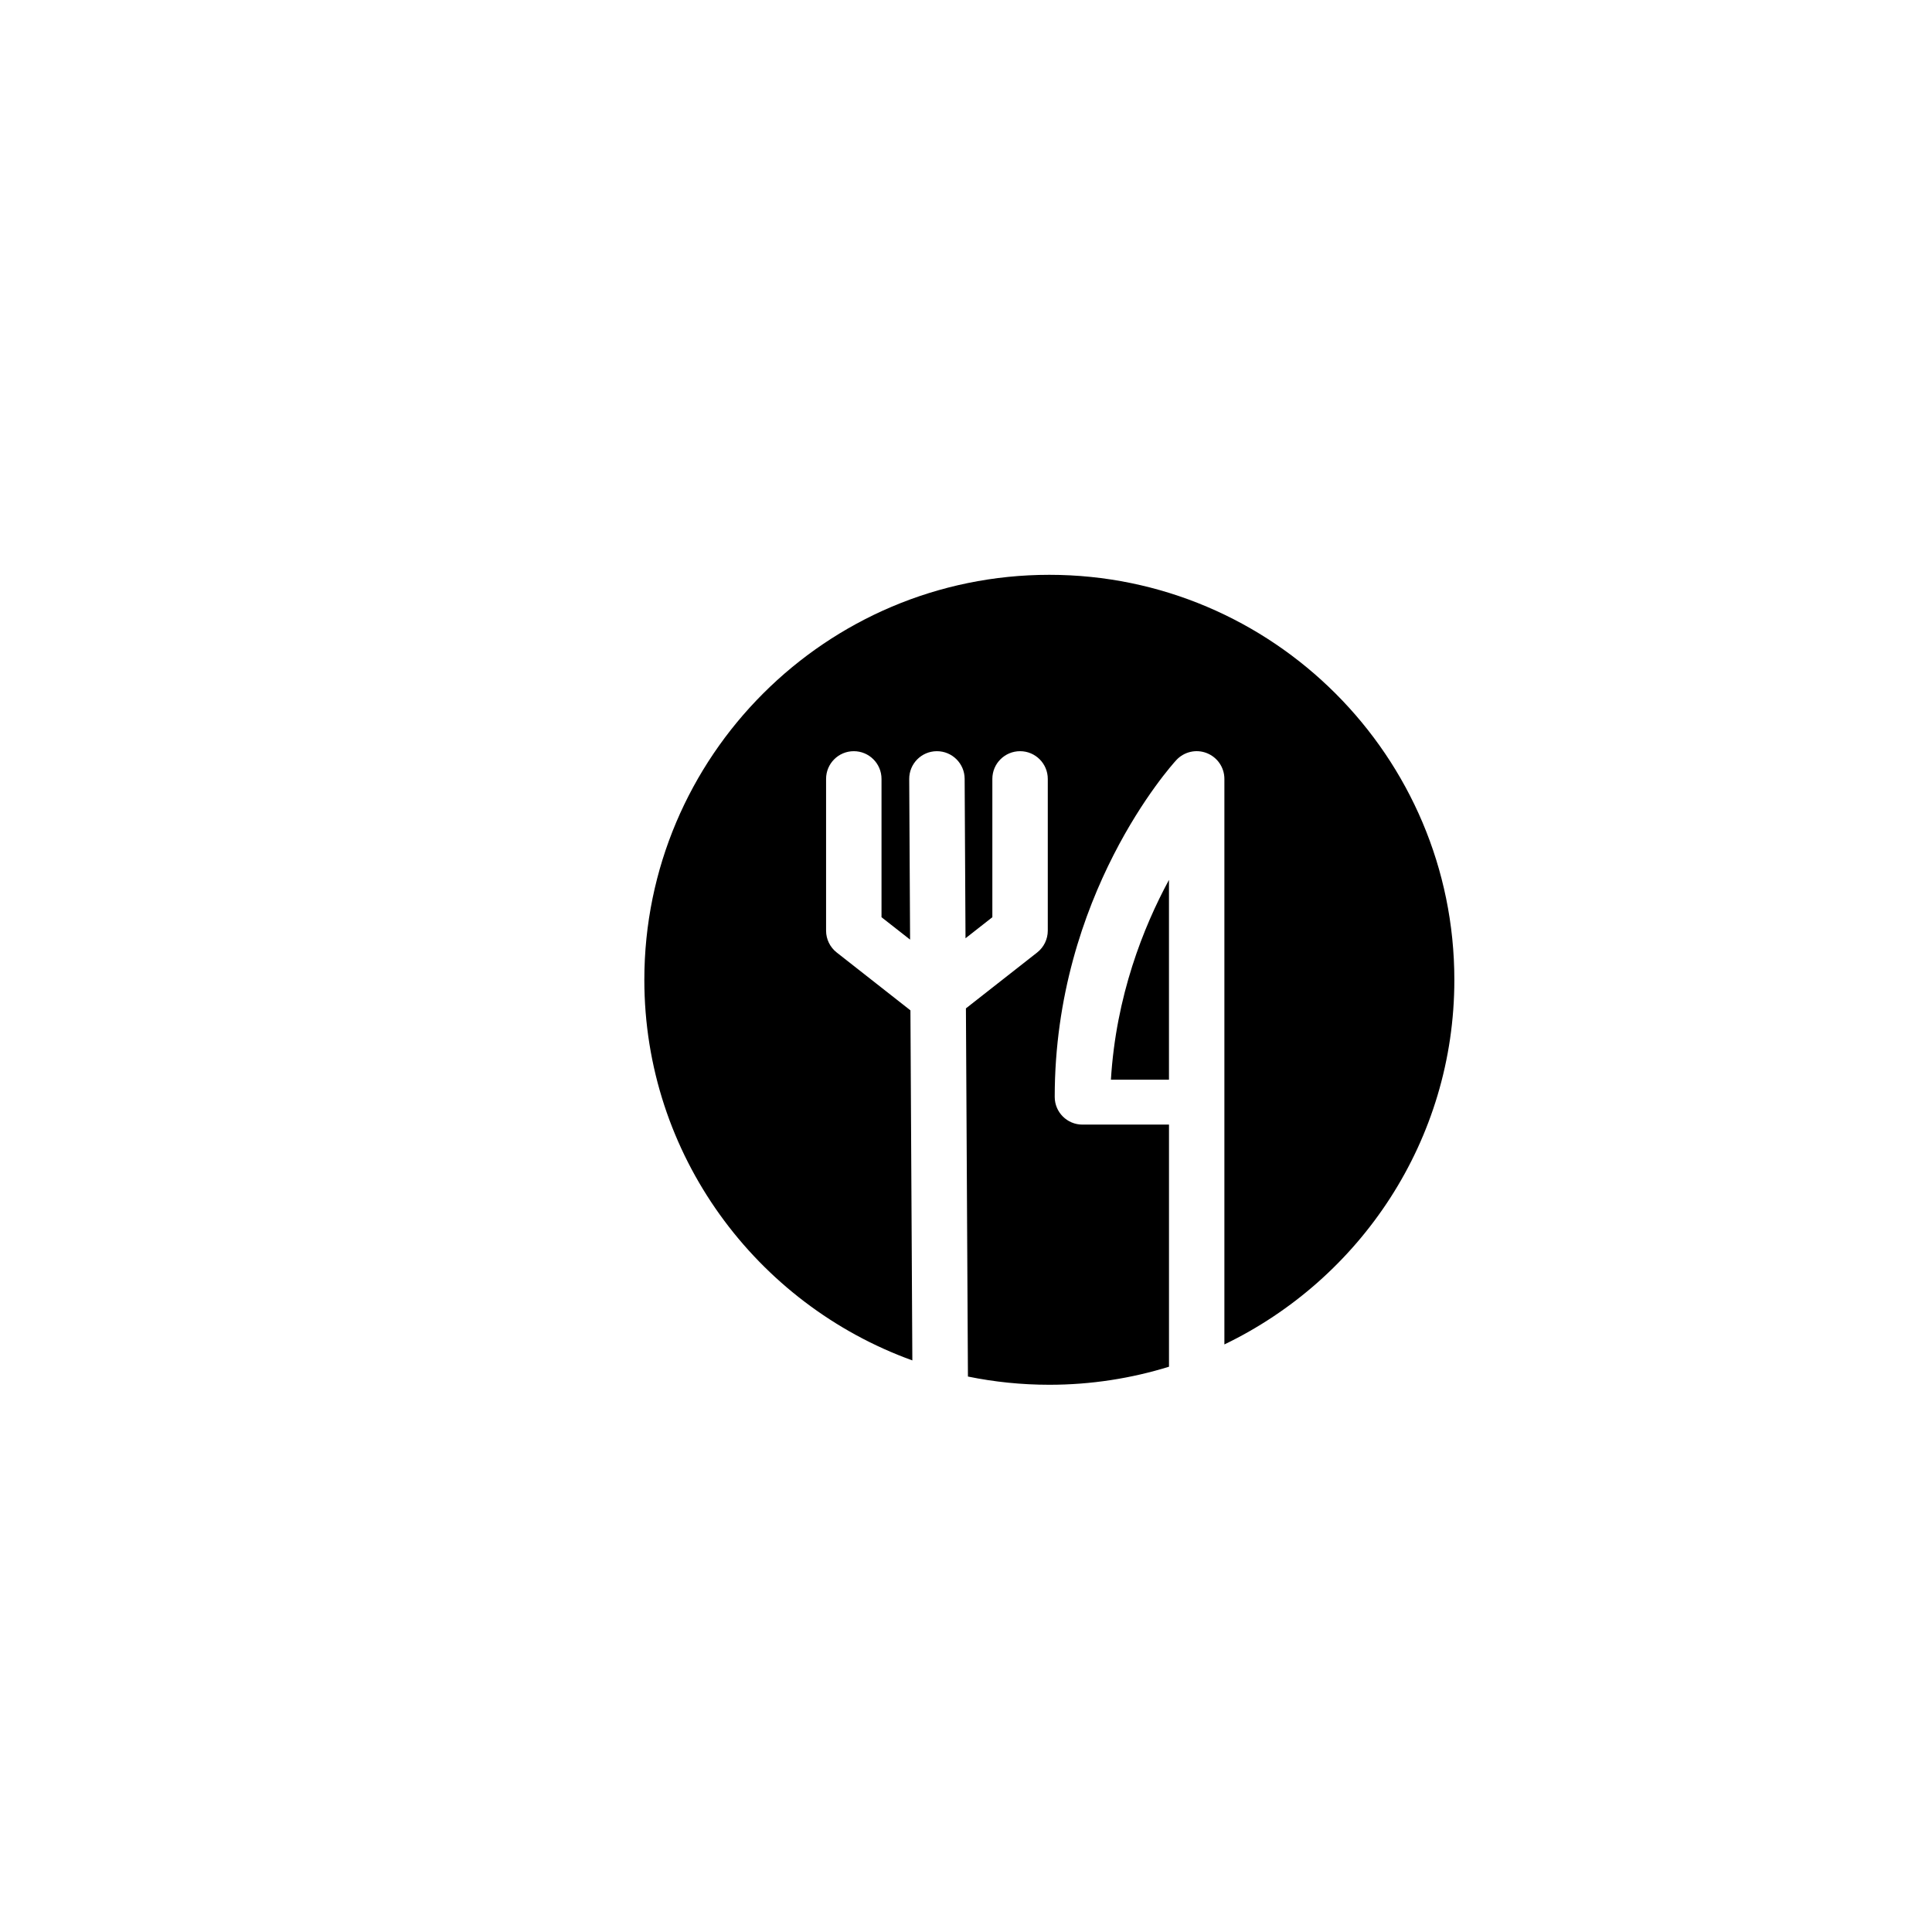
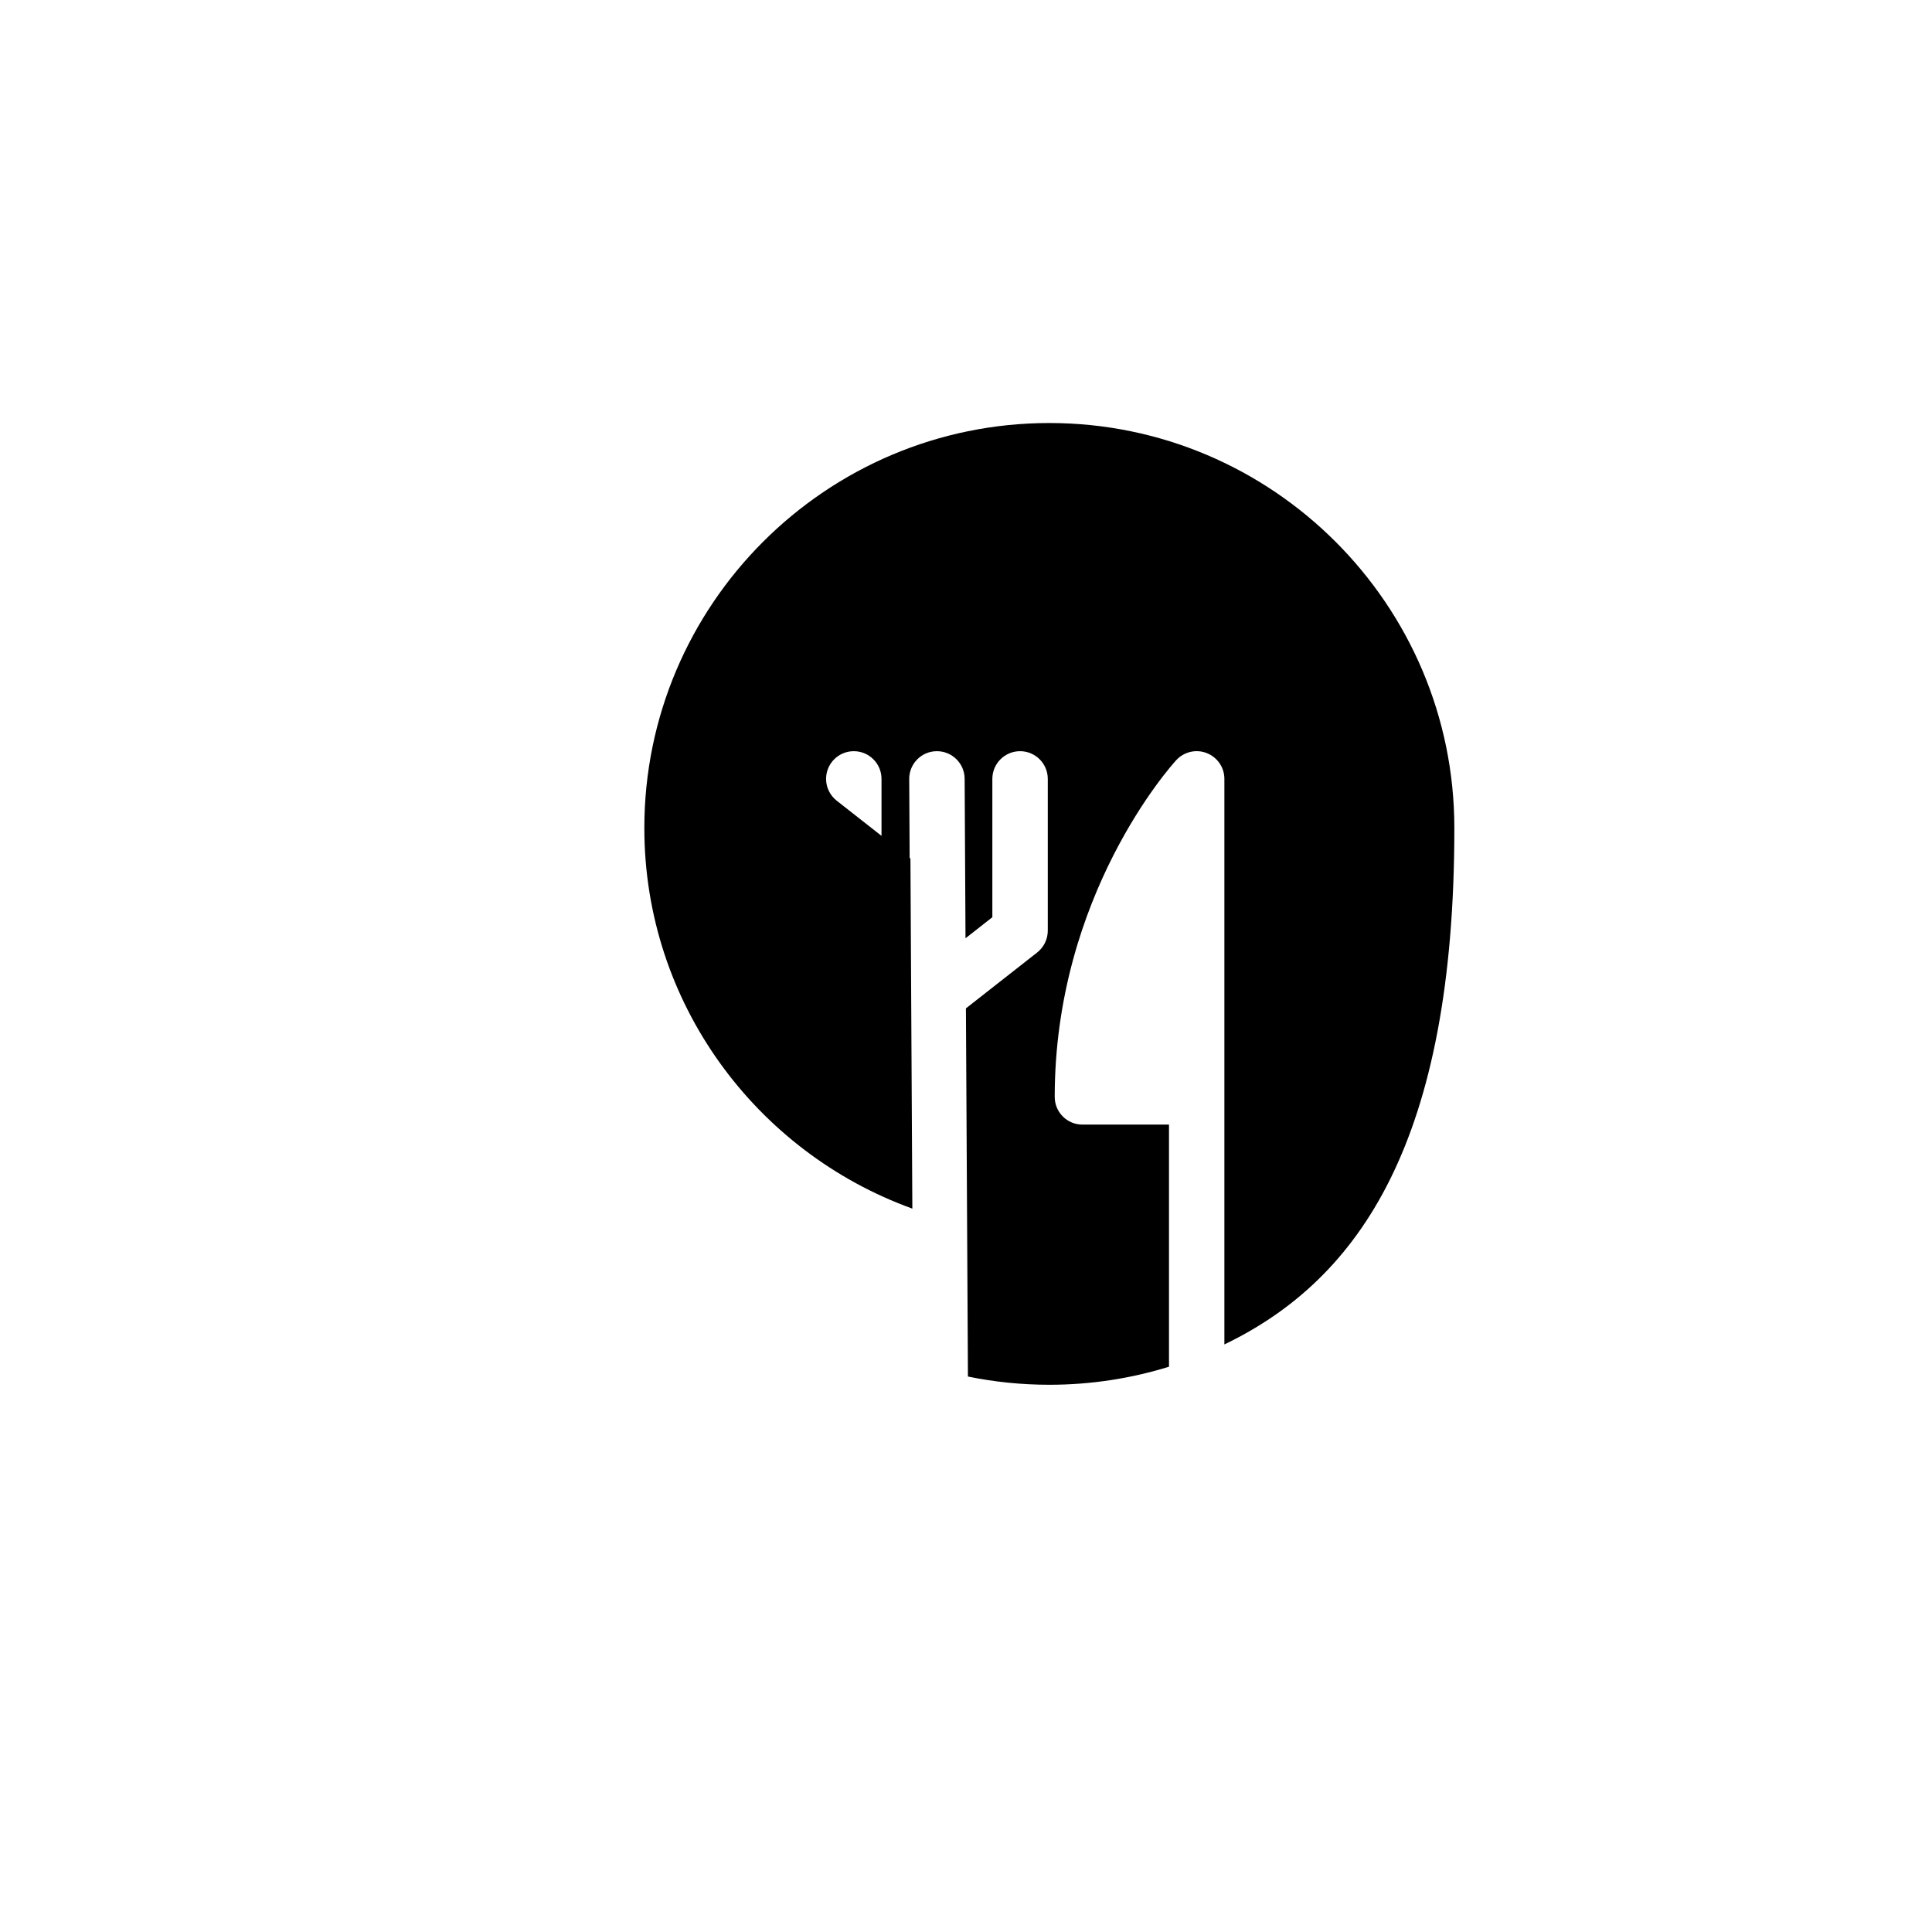
<svg xmlns="http://www.w3.org/2000/svg" version="1.1" id="Layer_1" x="0px" y="0px" width="100px" height="100px" viewBox="0 0 100 100" enable-background="new 0 0 100 100" xml:space="preserve">
  <g>
-     <path d="M60.506,55.884h-3.005c0.263-4.331,1.677-7.888,3.005-10.341V55.884z" />
-     <path d="M63.374,69.588V40.315c0-0.592-0.363-1.121-0.915-1.336c-0.549-0.216-1.176-0.069-1.577,0.367   c-0.257,0.279-6.29,6.985-6.29,17.429c0,0.793,0.642,1.434,1.435,1.434h4.48v12.532c-1.958,0.605-4.036,0.934-6.189,0.934   c-1.445,0-2.855-0.146-4.218-0.426l-0.104-19.056l3.688-2.893c0.346-0.271,0.549-0.689,0.549-1.128v-7.857   c0-0.792-0.643-1.434-1.434-1.434c-0.793,0-1.435,0.642-1.435,1.434v7.16l-1.389,1.089l-0.045-8.258   c-0.005-0.788-0.647-1.425-1.435-1.425c-0.003,0-0.005,0-0.008,0c-0.792,0.004-1.431,0.649-1.426,1.441l0.045,8.312l-1.479-1.159   v-7.16c0-0.792-0.643-1.434-1.434-1.434c-0.793,0-1.435,0.642-1.435,1.434v7.857c0,0.438,0.202,0.856,0.55,1.128l3.816,2.995   l0.099,18.119c-8.074-2.916-13.872-10.633-13.872-19.699c0-11.561,9.402-20.963,20.963-20.963c11.558,0,20.963,9.402,20.963,20.963   C75.28,59.027,70.404,66.202,63.374,69.588z" />
+     <path d="M63.374,69.588V40.315c0-0.592-0.363-1.121-0.915-1.336c-0.549-0.216-1.176-0.069-1.577,0.367   c-0.257,0.279-6.29,6.985-6.29,17.429c0,0.793,0.642,1.434,1.435,1.434h4.48v12.532c-1.958,0.605-4.036,0.934-6.189,0.934   c-1.445,0-2.855-0.146-4.218-0.426l-0.104-19.056l3.688-2.893c0.346-0.271,0.549-0.689,0.549-1.128v-7.857   c0-0.792-0.643-1.434-1.434-1.434c-0.793,0-1.435,0.642-1.435,1.434v7.16l-1.389,1.089l-0.045-8.258   c-0.005-0.788-0.647-1.425-1.435-1.425c-0.003,0-0.005,0-0.008,0c-0.792,0.004-1.431,0.649-1.426,1.441l0.045,8.312l-1.479-1.159   v-7.16c0-0.792-0.643-1.434-1.434-1.434c-0.793,0-1.435,0.642-1.435,1.434c0,0.438,0.202,0.856,0.55,1.128l3.816,2.995   l0.099,18.119c-8.074-2.916-13.872-10.633-13.872-19.699c0-11.561,9.402-20.963,20.963-20.963c11.558,0,20.963,9.402,20.963,20.963   C75.28,59.027,70.404,66.202,63.374,69.588z" />
  </g>
</svg>